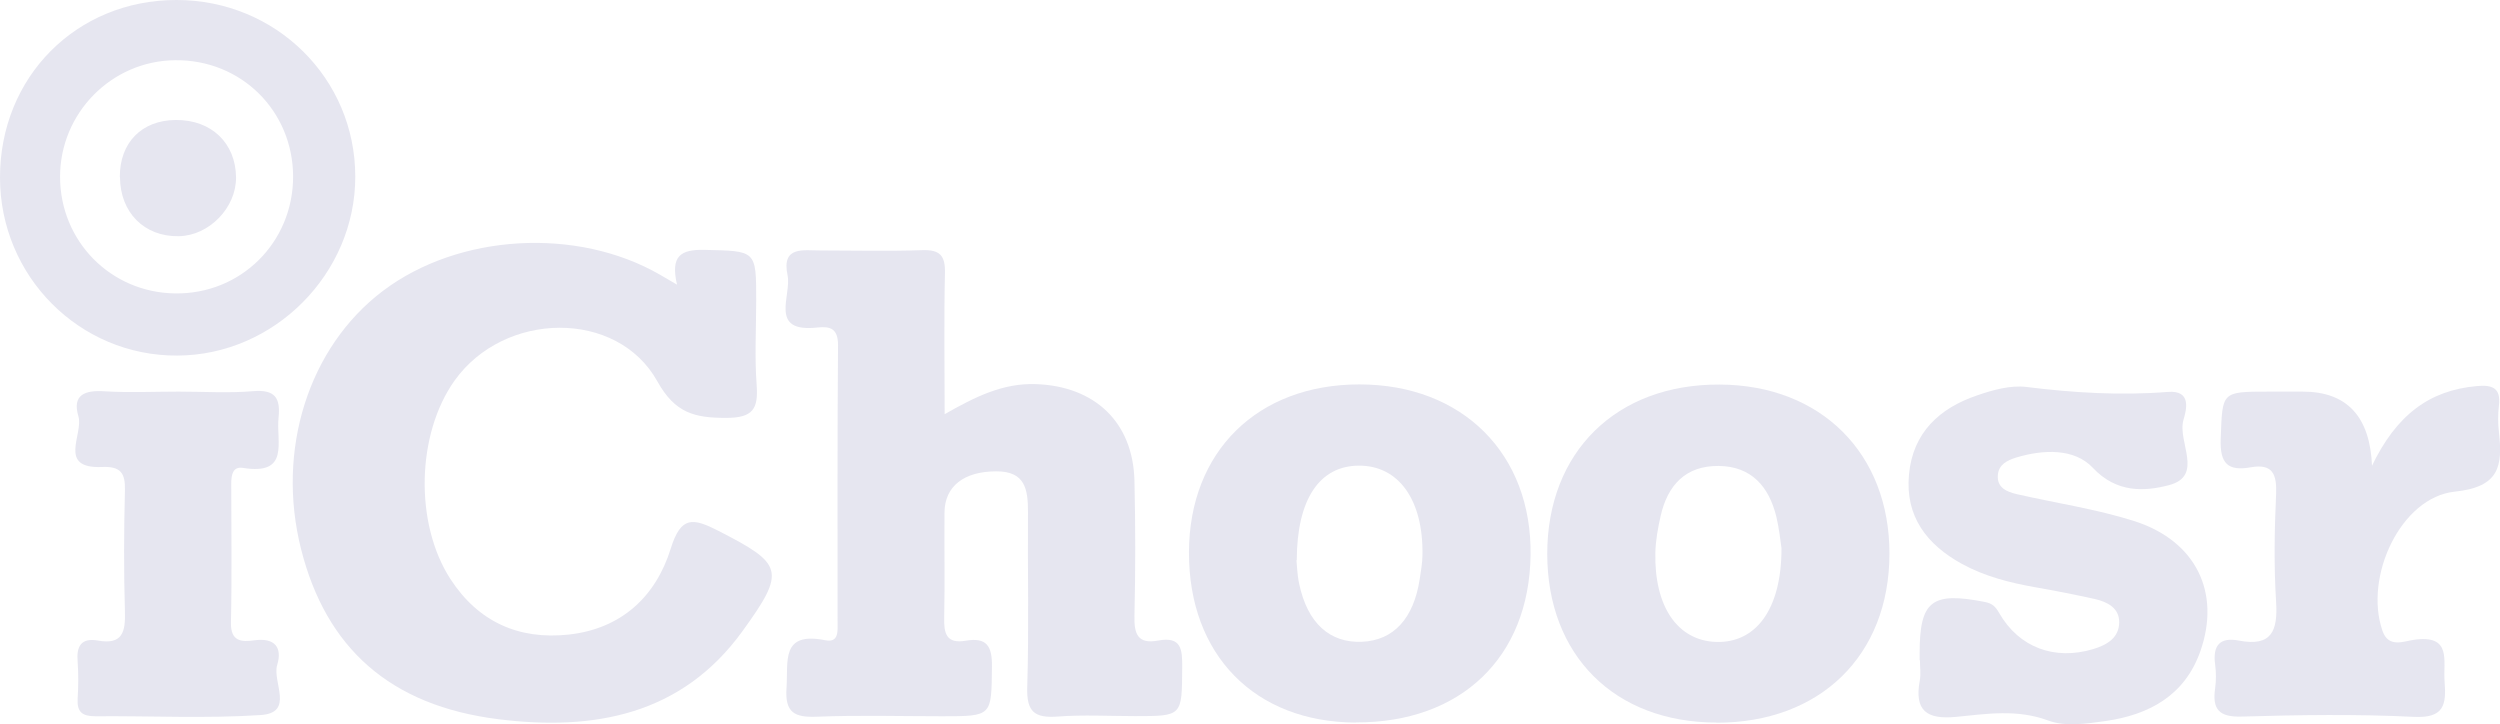
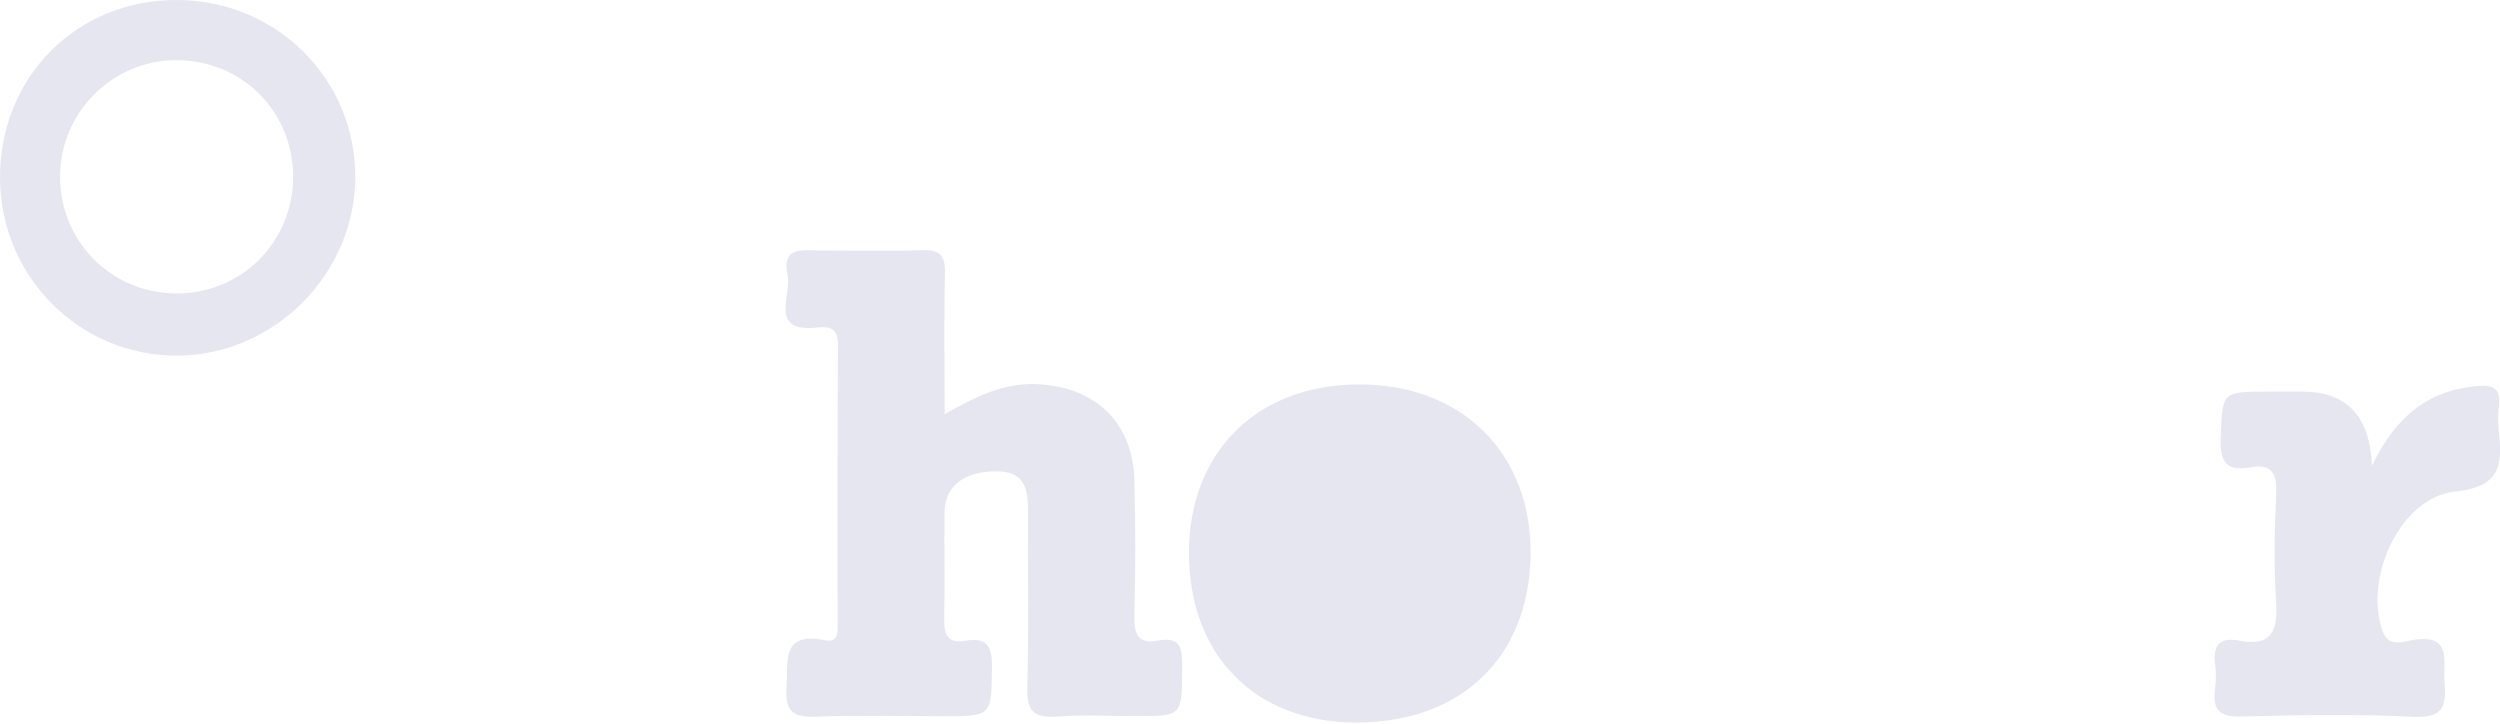
<svg xmlns="http://www.w3.org/2000/svg" id="Laag_1" data-name="Laag 1" viewBox="0 0 166.49 48.22">
  <defs>
    <style>      .cls-1 {        fill: #e6e6f0;      }    </style>
  </defs>
-   <path class="cls-1" d="M45.09,18.97c-.45-1.92,.23-2.36,1.8-2.33,3.47,.08,3.47,0,3.47,3.37,0,1.87-.11,3.76,.03,5.62,.12,1.61-.25,2.2-2.04,2.2-2.09,0-3.4-.32-4.57-2.43-2.67-4.81-10.2-4.7-13.51-.05-2.53,3.56-2.67,9.5-.28,13.2,1.85,2.86,4.55,4.07,7.88,3.71,3.49-.38,5.8-2.51,6.8-5.73,.68-2.18,1.47-2.05,3.19-1.17,4.29,2.2,4.51,2.64,1.58,6.68-4.06,5.61-9.94,6.64-16.23,5.86-7.25-.9-11.5-4.76-13.16-11.33-1.67-6.61,.5-13.45,5.44-17.19,5.05-3.82,12.93-4.28,18.47-1.08,.25,.14,.5,.29,1.13,.66Z" />
  <path class="cls-1" d="M62.88,27.6c2.07-1.18,3.9-2.09,6.09-2.02,3.93,.13,6.49,2.53,6.58,6.44,.07,2.99,.07,5.99,0,8.99-.03,1.21,.22,1.9,1.57,1.65,1.58-.3,1.62,.61,1.61,1.81-.02,3.22,.02,3.22-3.13,3.22-1.72,0-3.45-.1-5.17,.03-1.54,.11-2.07-.32-2.02-1.95,.12-3.89,.02-7.79,.05-11.68,0-1.49-.18-2.71-2.11-2.7-2.14,0-3.44,.98-3.45,2.75-.02,2.32,.03,4.65-.02,6.97-.03,1.07,.14,1.78,1.43,1.56,1.39-.24,1.77,.34,1.75,1.73-.04,3.3,.04,3.3-3.33,3.3-2.77,0-5.55-.08-8.31,.03-1.49,.06-2.16-.25-2.04-1.92,.12-1.77-.4-3.77,2.59-3.17,.91,.18,.81-.64,.81-1.22,0-6.14-.02-12.28,.03-18.43,0-1.1-.5-1.27-1.36-1.18-3.29,.37-1.72-2.13-2-3.47-.42-1.99,1.07-1.65,2.22-1.66,2.25,0,4.5,.06,6.74-.02,1.19-.04,1.55,.36,1.52,1.54-.07,3.04-.02,6.08-.02,9.41Z" />
-   <path class="cls-1" d="M90.3,48.12c-6.74-.02-11.14-4.51-11.12-11.35,.02-6.7,4.56-11.17,11.35-11.17,6.87,0,11.5,4.63,11.4,11.38-.1,6.81-4.64,11.15-11.63,11.13Zm-3.96-10.81c.03,.24,.04,.92,.18,1.57,.55,2.61,2.03,3.95,4.18,3.86,2.11-.09,3.45-1.55,3.85-4.19,.08-.52,.17-1.04,.18-1.56,.07-3.69-1.58-6-4.25-5.98-2.58,.02-4.11,2.19-4.12,6.3Z" />
-   <path class="cls-1" d="M114.31,48.12c-6.79-.01-11.26-4.47-11.27-11.23,0-6.79,4.6-11.32,11.49-11.28,6.74,.03,11.31,4.59,11.3,11.27-.01,6.77-4.61,11.26-11.53,11.25Zm4.33-11.61c-.07-.47-.15-1.29-.34-2.09-.49-2.01-1.66-3.37-3.85-3.39-2.2-.02-3.4,1.29-3.86,3.34-.18,.8-.33,1.62-.35,2.43-.08,3.6,1.48,5.86,4.04,5.95,2.67,.09,4.37-2.2,4.36-6.24Z" />
-   <path class="cls-1" d="M127.84,43.95c0-.15,0-.3,0-.45,0-3.49,.8-4.11,4.35-3.41,.49,.1,.7,.3,.95,.74,1.33,2.31,3.7,3.16,6.25,2.4,.93-.28,1.72-.75,1.74-1.77,.02-.97-.79-1.38-1.63-1.57-1.31-.29-2.63-.55-3.95-.78-1.7-.3-3.36-.72-4.88-1.55-2.35-1.29-3.8-3.16-3.54-5.96,.26-2.79,2.03-4.42,4.54-5.27,1.04-.36,2.22-.69,3.28-.56,3.14,.39,6.27,.58,9.42,.33,1.61-.13,1.23,1.21,1.04,1.86-.42,1.47,1.39,3.73-.97,4.35-1.6,.42-3.48,.54-5.07-1.16-1.22-1.3-3.28-1.23-5.1-.68-.61,.19-1.16,.47-1.22,1.15-.08,.86,.59,1.13,1.27,1.29,2.62,.6,5.3,.99,7.84,1.8,4.09,1.32,5.75,4.76,4.37,8.67-1.04,2.95-3.43,4.23-6.33,4.64-1.25,.18-2.67,.38-3.78-.03-2.08-.78-4.12-.45-6.15-.25-1.97,.19-2.79-.42-2.42-2.42,.08-.43,.01-.9,.01-1.34Z" />
+   <path class="cls-1" d="M90.3,48.12c-6.74-.02-11.14-4.51-11.12-11.35,.02-6.7,4.56-11.17,11.35-11.17,6.87,0,11.5,4.63,11.4,11.38-.1,6.81-4.64,11.15-11.63,11.13Zm-3.96-10.81Z" />
  <path class="cls-1" d="M157.94,31.07c1.64-3.44,3.85-5.08,7.02-5.36,1-.09,1.6,.11,1.46,1.29-.07,.59-.07,1.2,0,1.79,.25,2.24,.04,3.64-2.93,3.95-3.6,.37-6.07,5.66-4.83,9.26,.4,1.18,1.43,.7,2.09,.61,2.57-.37,1.94,1.4,2.05,2.78,.12,1.53-.02,2.45-2.04,2.35-3.81-.19-7.64-.13-11.45-.02-1.54,.05-1.99-.48-1.79-1.89,.07-.51,.07-1.05,0-1.57-.17-1.25,.29-1.85,1.58-1.6,2.18,.42,2.6-.64,2.48-2.57-.15-2.39-.11-4.79,0-7.19,.05-1.31-.22-2.04-1.69-1.78-1.51,.27-2.06-.24-2-1.88,.12-3.16,.01-3.16,3.21-3.16,.75,0,1.5,0,2.25,0q4.43,0,4.62,4.99Z" />
  <path class="cls-1" d="M11.75,0c6.62,0,11.9,5.21,11.91,11.75,.01,6.47-5.39,11.91-11.86,11.93C5.29,23.71,0,18.4,0,11.82,0,5.12,5.09,0,11.75,0Zm7.77,11.78c0-4.39-3.46-7.82-7.86-7.77-4.23,.04-7.66,3.52-7.66,7.76,0,4.29,3.37,7.71,7.65,7.77,4.37,.07,7.86-3.38,7.87-7.76Z" />
-   <path class="cls-1" d="M11.92,26.08c1.65,0,3.31,.11,4.94-.03,1.46-.12,1.83,.45,1.69,1.78-.17,1.58,.78,3.84-2.37,3.33-.7-.11-.78,.5-.78,1.07,0,3.07,.05,6.14-.02,9.22-.03,1.3,.73,1.31,1.58,1.19,1.35-.18,1.85,.49,1.5,1.64-.34,1.14,1.17,3.19-1.1,3.34-3.65,.24-7.34,.05-11.01,.08-.86,0-1.23-.27-1.18-1.16,.05-.82,.06-1.65,0-2.47-.09-1.04,.24-1.61,1.36-1.41,1.62,.29,1.83-.57,1.79-1.92-.08-2.69-.07-5.39,0-8.09,.03-1.15-.29-1.6-1.51-1.55-3.02,.13-1.23-2.19-1.59-3.38-.43-1.44,.45-1.75,1.75-1.66,1.64,.1,3.3,.02,4.94,.02Z" />
-   <path class="cls-1" d="M7.98,11.79c-.01-2.29,1.45-3.78,3.72-3.8,2.37-.02,4,1.53,4.02,3.83,.01,2.02-1.8,3.88-3.82,3.91-2.29,.04-3.9-1.58-3.91-3.93Z" />
</svg>